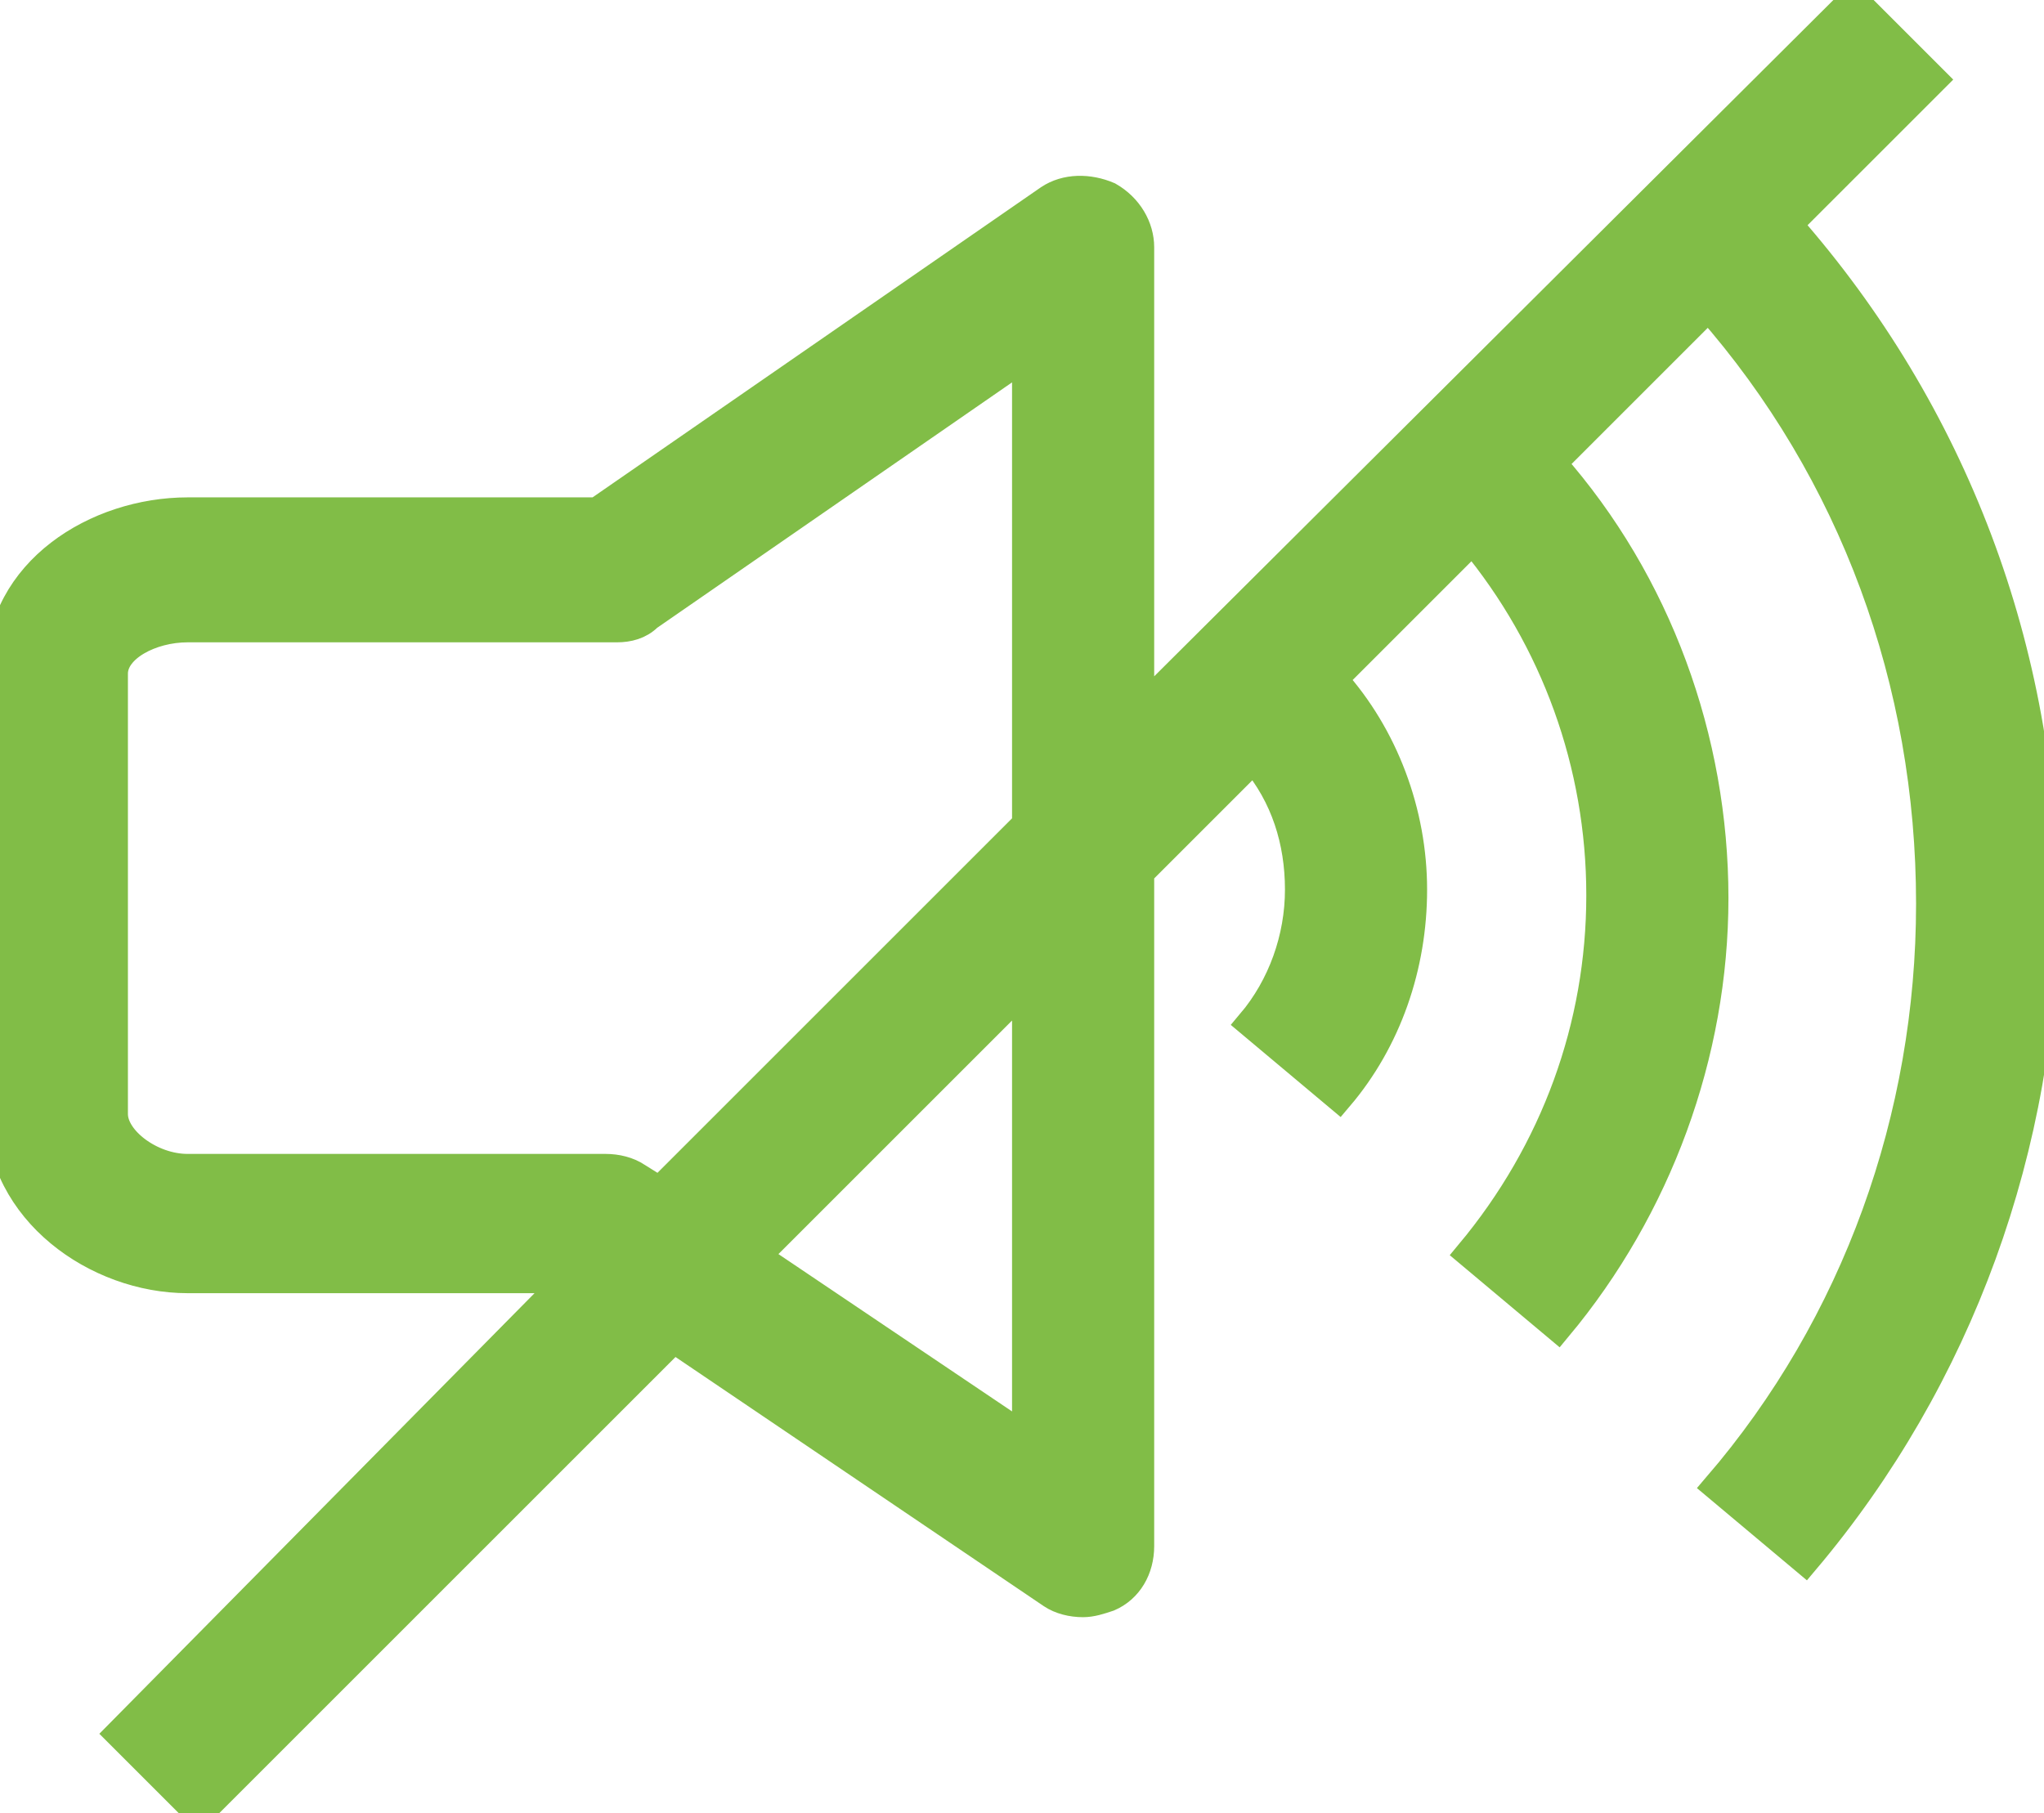
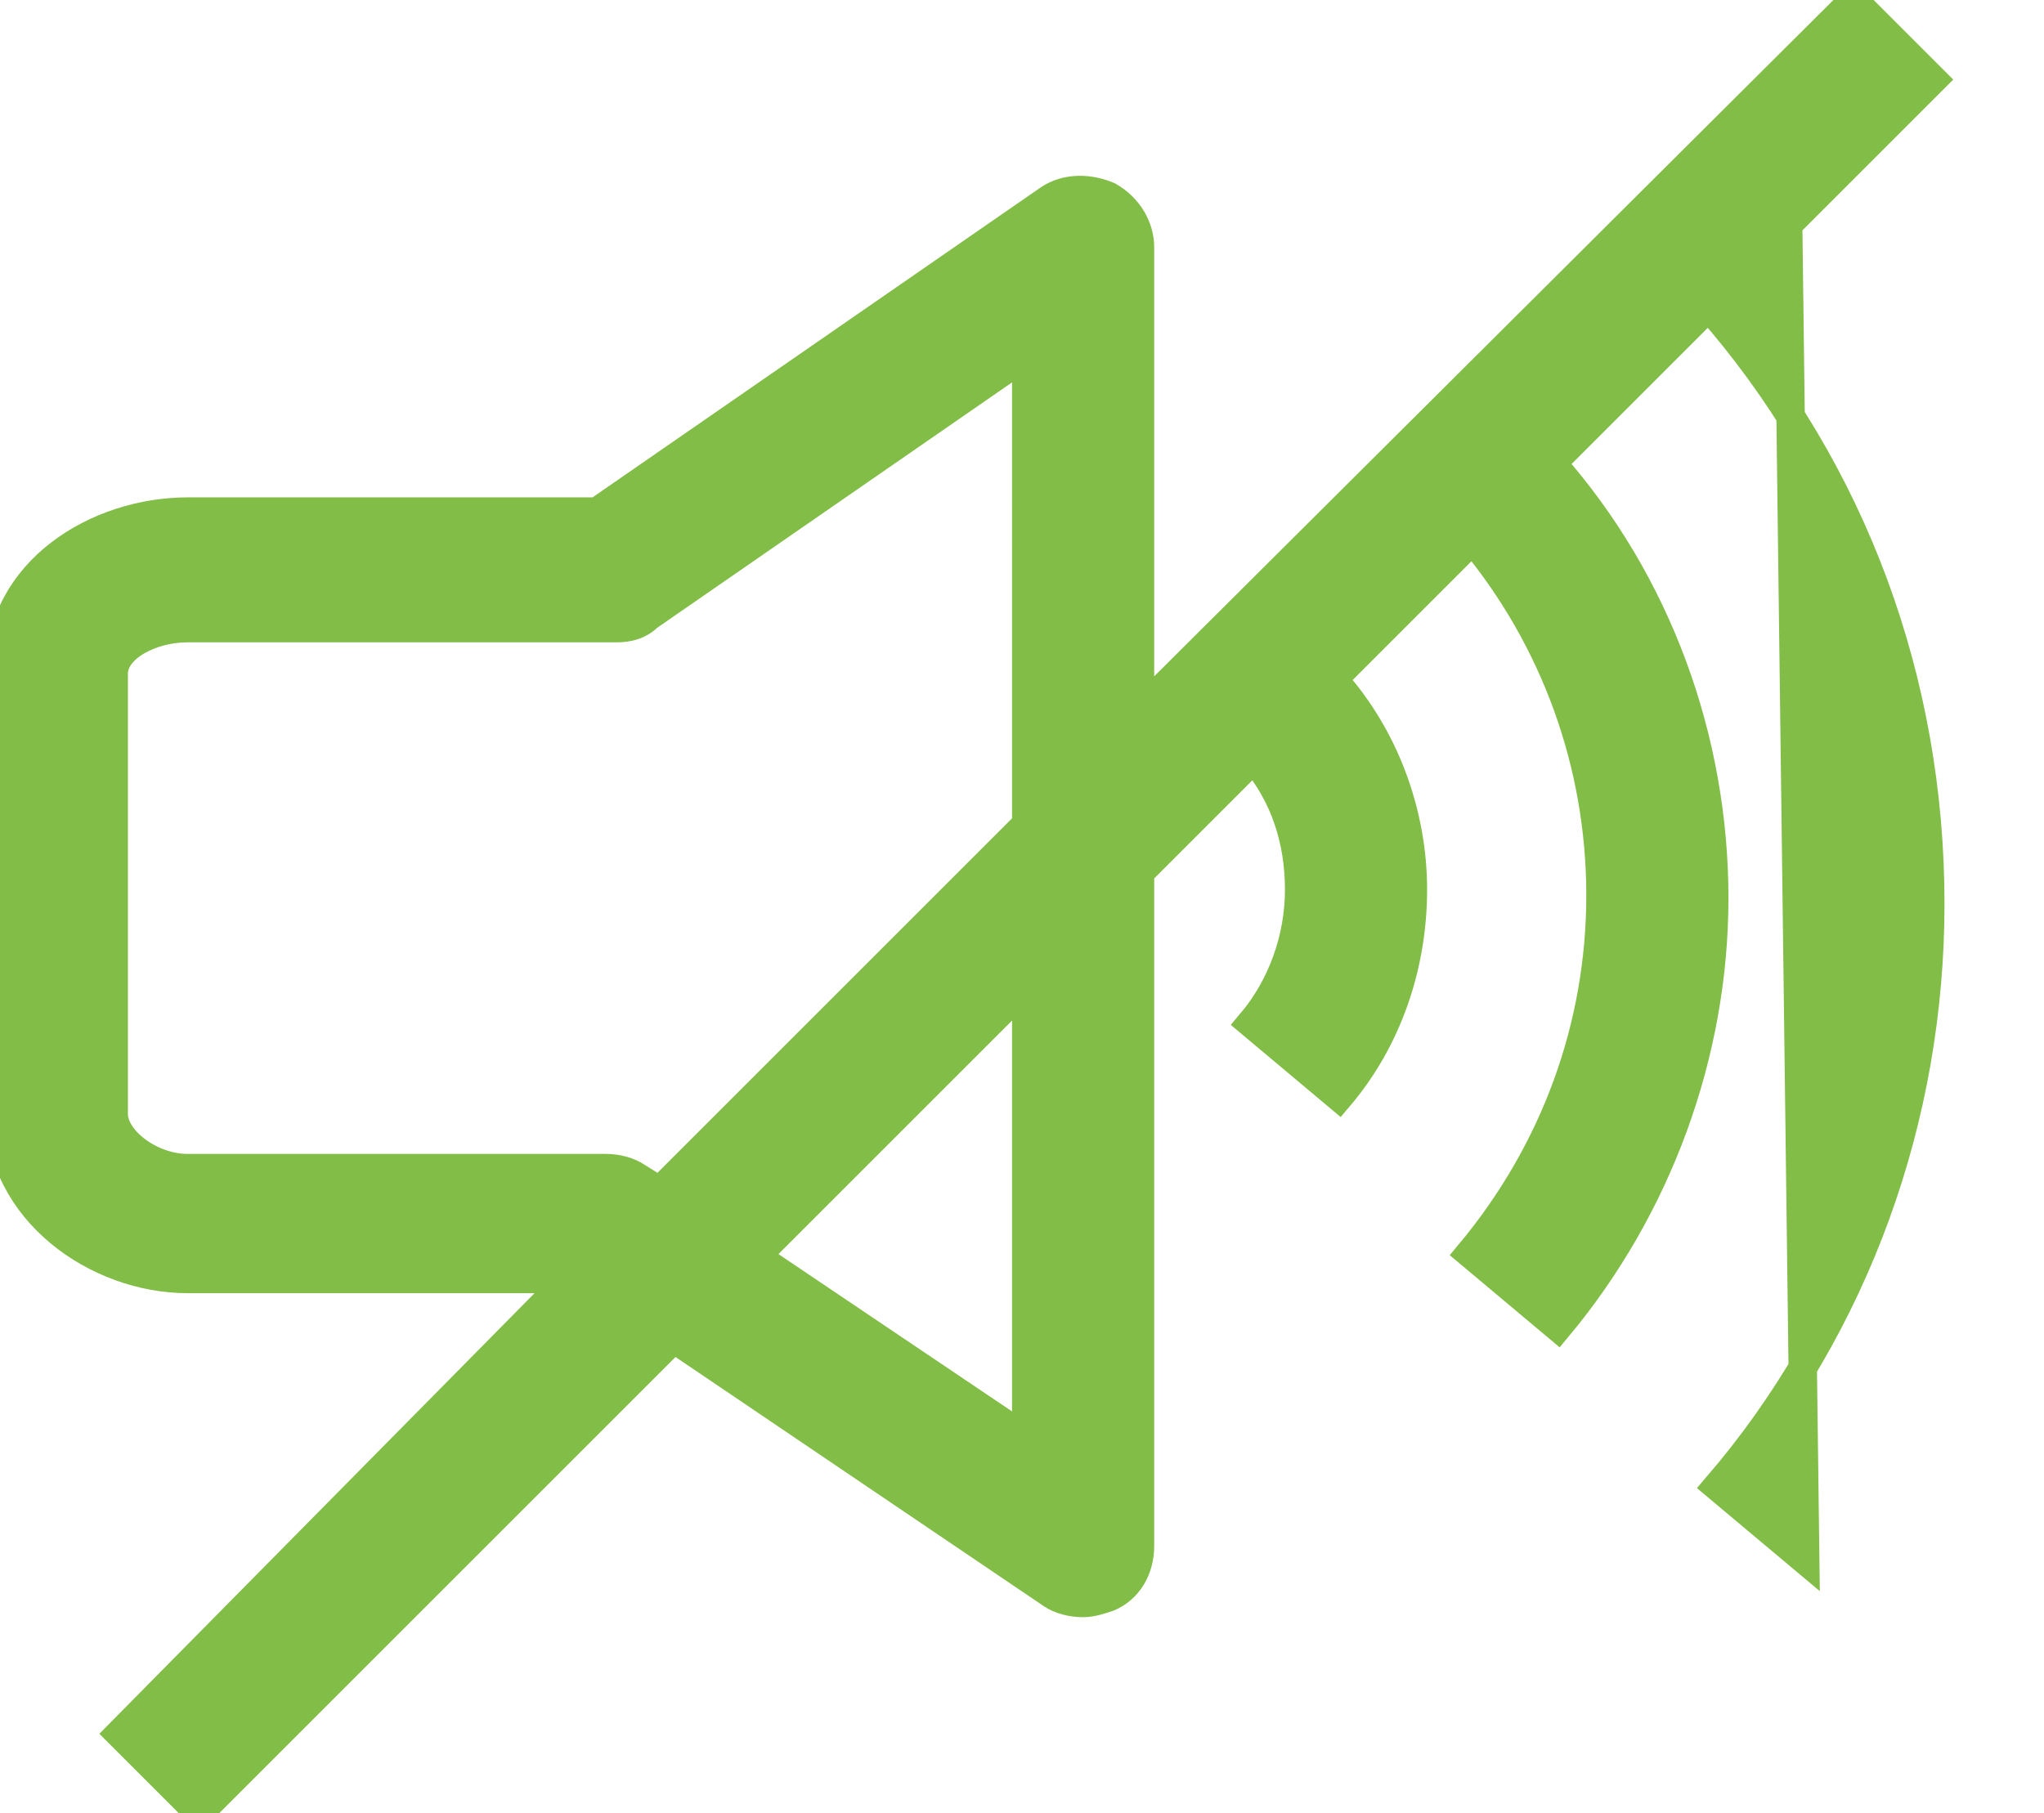
<svg xmlns="http://www.w3.org/2000/svg" width="71.9" height="63.8" enable-background="new 0 0 100 100" version="1.1" viewBox="0 0 71.9 63.8" xml:space="preserve">
  <g transform="translate(-14,-18.1)" fill="#7cba3f" opacity=".96" stroke="#7cba3f">
-     <path d="m76.9 26 5.1-5.1-2.8-2.8-25.1 25v-16.3c0-0.7-0.4-1.4-1.1-1.8-0.7-0.3-1.5-0.3-2.1 0.1l-15.9 11h-14.4c-3.2 0-6.6 2.1-6.6 5.6v15.5c0 3.5 3.4 5.9 6.6 5.9h13.4l-15.8 16 2.8 2.8 16.7-16.7 13.3 9c0.3 0.2 0.7 0.3 1.1 0.3 0.3 0 0.6-0.1 0.9-0.2 0.7-0.3 1.1-1 1.1-1.8v-23.7l4-4c1.1 1.3 1.6 2.9 1.6 4.6s-0.6 3.4-1.7 4.7l3.1 2.6c1.7-2 2.6-4.6 2.6-7.3s-1-5.4-2.8-7.4l4.9-4.9c2.9 3.5 4.5 7.9 4.5 12.5s-1.6 9-4.6 12.6l3.1 2.6c3.5-4.2 5.5-9.6 5.5-15.1 0-5.6-2-11.1-5.7-15.3l5.5-5.5c5.1 5.8 7.8 13.2 7.8 21 0 7.5-2.6 14.8-7.5 20.5l3.1 2.6c5.4-6.4 8.4-14.6 8.4-23.1 0-8.9-3.2-17.3-9-23.9zm-26.8 42.7-9.5-6.4 9.5-9.5zm0-21.6-12.9 12.9-0.8-0.5c-0.3-0.2-0.7-0.3-1.1-0.3h-14.7c-1.3 0-2.6-1-2.6-1.9v-15.5c0-0.9 1.3-1.6 2.6-1.6h15.1c0.4 0 0.8-0.1 1.1-0.4l13.3-9.2z" fill="#7cba3f" stroke="#7cba3f" />
+     <path d="m76.9 26 5.1-5.1-2.8-2.8-25.1 25v-16.3c0-0.7-0.4-1.4-1.1-1.8-0.7-0.3-1.5-0.3-2.1 0.1l-15.9 11h-14.4c-3.2 0-6.6 2.1-6.6 5.6v15.5c0 3.5 3.4 5.9 6.6 5.9h13.4l-15.8 16 2.8 2.8 16.7-16.7 13.3 9c0.3 0.2 0.7 0.3 1.1 0.3 0.3 0 0.6-0.1 0.9-0.2 0.7-0.3 1.1-1 1.1-1.8v-23.7l4-4c1.1 1.3 1.6 2.9 1.6 4.6s-0.6 3.4-1.7 4.7l3.1 2.6c1.7-2 2.6-4.6 2.6-7.3s-1-5.4-2.8-7.4l4.9-4.9c2.9 3.5 4.5 7.9 4.5 12.5s-1.6 9-4.6 12.6l3.1 2.6c3.5-4.2 5.5-9.6 5.5-15.1 0-5.6-2-11.1-5.7-15.3l5.5-5.5c5.1 5.8 7.8 13.2 7.8 21 0 7.5-2.6 14.8-7.5 20.5l3.1 2.6zm-26.8 42.7-9.5-6.4 9.5-9.5zm0-21.6-12.9 12.9-0.8-0.5c-0.3-0.2-0.7-0.3-1.1-0.3h-14.7c-1.3 0-2.6-1-2.6-1.9v-15.5c0-0.9 1.3-1.6 2.6-1.6h15.1c0.4 0 0.8-0.1 1.1-0.4l13.3-9.2z" fill="#7cba3f" stroke="#7cba3f" />
  </g>
</svg>